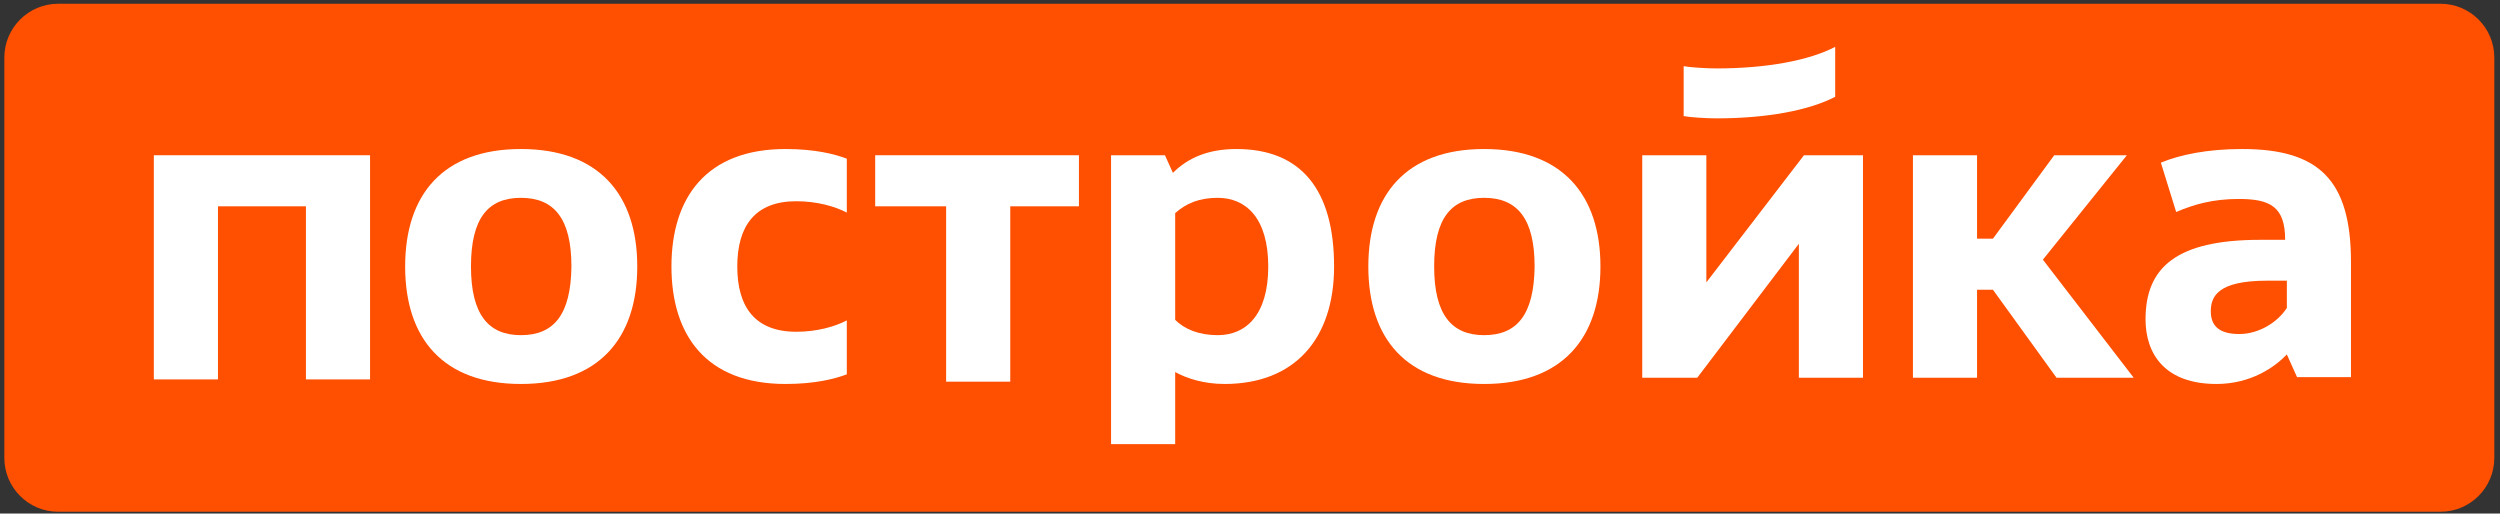
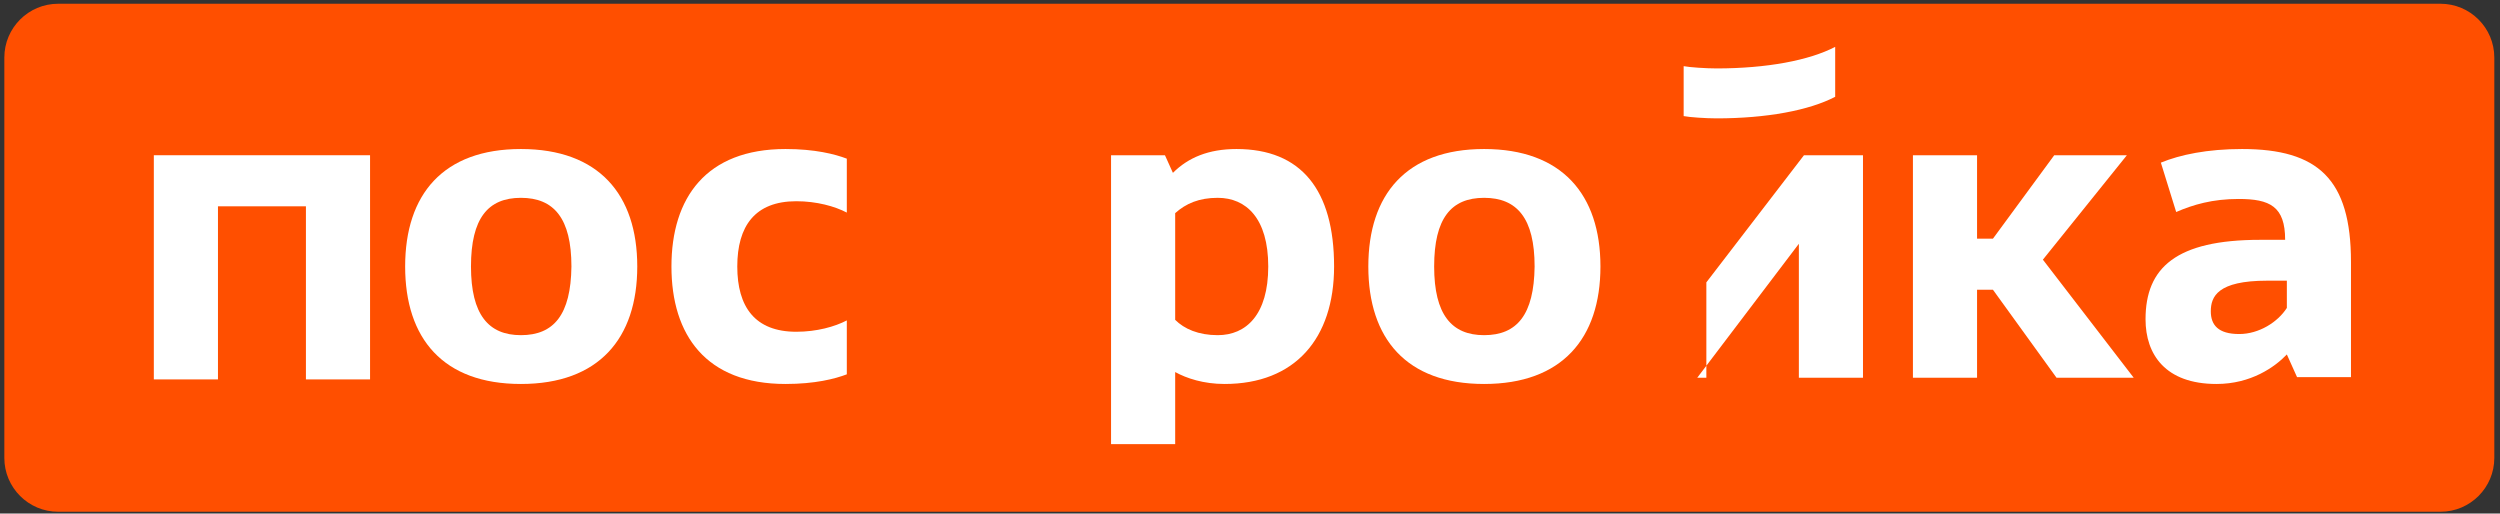
<svg xmlns="http://www.w3.org/2000/svg" width="516" height="106" viewBox="0 0 516 106" fill="none">
  <rect x="0" y="0" width="516" height="106" fill="#333333" stroke="none" />
  <path fill-rule="evenodd" clip-rule="evenodd" d="M0.895 11.887C0.895 5.749 5.871 0.773 12.008 0.773H503.713C509.851 0.773 514.827 5.749 514.827 11.887V94.511C514.827 100.649 509.851 105.625 503.713 105.625H12.008C5.871 105.625 0.895 100.649 0.895 94.511V11.887Z" fill="#FF4F00" />
-   <path d="M180.639 42.583H195.281V78.778H208.518V42.583H222.691V32.041H180.639V42.583Z" fill="white" />
  <path d="M255.208 30.758C249.468 30.758 245.251 32.515 242.089 35.678L240.449 32.046H229.321V91.668H242.557V76.792C244.9 78.081 248.414 79.252 252.748 79.252C267.273 79.252 275.355 69.881 275.355 55.005C275.355 39.192 268.561 30.758 255.208 30.758ZM251.342 69.178C247.36 69.178 244.431 67.89 242.557 66.016V43.994C244.783 42.003 247.477 40.831 251.342 40.831C257.199 40.831 261.767 45.048 261.767 55.005C261.767 64.962 257.199 69.178 251.342 69.178Z" fill="white" />
  <path d="M31.75 78.31H44.987V42.583H63.143V78.31H76.379V32.041H31.75V78.31Z" fill="white" />
  <path d="M107.518 30.758C91.471 30.758 83.623 40.129 83.623 55.005C83.623 69.881 91.471 79.252 107.518 79.252C123.566 79.252 131.531 69.881 131.531 55.005C131.531 40.129 123.566 30.758 107.518 30.758ZM107.518 69.178C100.841 69.178 97.21 64.962 97.21 55.005C97.21 45.048 100.724 40.831 107.518 40.831C114.312 40.831 117.943 45.048 117.943 55.005C117.826 64.962 114.312 69.178 107.518 69.178Z" fill="white" />
  <path d="M378.782 19.98V9.672C373.394 12.483 364.609 14.123 354.301 14.123C352.075 14.123 348.678 13.889 347.507 13.655V23.962C348.678 24.197 352.075 24.431 354.301 24.431C364.609 24.431 373.394 22.791 378.782 19.98Z" fill="white" />
  <path d="M138.587 55.005C138.587 69.178 145.732 79.252 162.131 79.252C168.222 79.252 172.322 78.198 174.782 77.261V66.133C172.322 67.421 168.574 68.476 164.357 68.476C155.806 68.476 152.175 63.322 152.175 55.005C152.175 46.688 155.806 41.534 164.357 41.534C168.574 41.534 172.322 42.589 174.782 43.877V32.749C172.322 31.812 168.222 30.758 162.131 30.758C145.732 30.758 138.587 40.831 138.587 55.005Z" fill="white" />
-   <path d="M352.192 58.279V32.041H338.956V77.958H350.318L371.285 50.314V77.958H384.521V32.041H372.339L352.192 58.279Z" fill="white" />
+   <path d="M352.192 58.279V32.041V77.958H350.318L371.285 50.314V77.958H384.521V32.041H372.339L352.192 58.279Z" fill="white" />
  <path d="M462.752 30.758C455.607 30.758 449.984 31.929 446.002 33.569L449.164 43.76C452.678 42.237 456.661 41.066 462.049 41.066C468.492 41.066 471.654 42.589 471.654 49.5H466.5C449.164 49.5 442.839 55.239 442.839 65.898C442.839 73.161 446.939 79.252 457.481 79.252C464.626 79.252 469.546 75.738 472.006 73.161L474.114 77.846H485.242V54.068C485.242 36.966 478.448 30.758 462.752 30.758ZM472.006 63.556C470.131 66.484 466.266 68.944 462.166 68.944C457.832 68.944 456.309 67.07 456.309 64.259C456.309 61.213 457.715 57.933 467.906 57.933H472.006L472.006 63.556Z" fill="white" />
  <path d="M306.318 30.758C290.271 30.758 282.422 40.129 282.422 55.005C282.422 69.881 290.271 79.252 306.318 79.252C322.366 79.252 330.331 69.881 330.331 55.005C330.331 40.129 322.366 30.758 306.318 30.758ZM306.318 69.178C299.641 69.178 296.01 64.962 296.01 55.005C296.01 45.048 299.524 40.831 306.318 40.831C313.112 40.831 316.743 45.048 316.743 55.005C316.626 64.962 313.112 69.178 306.318 69.178Z" fill="white" />
  <path d="M438.988 32.041H423.994L411.344 49.26H408.064V32.041H394.828V77.958H408.064V59.802H411.344L424.463 77.958H440.393L421.652 53.594L438.988 32.041Z" fill="white" />
</svg>